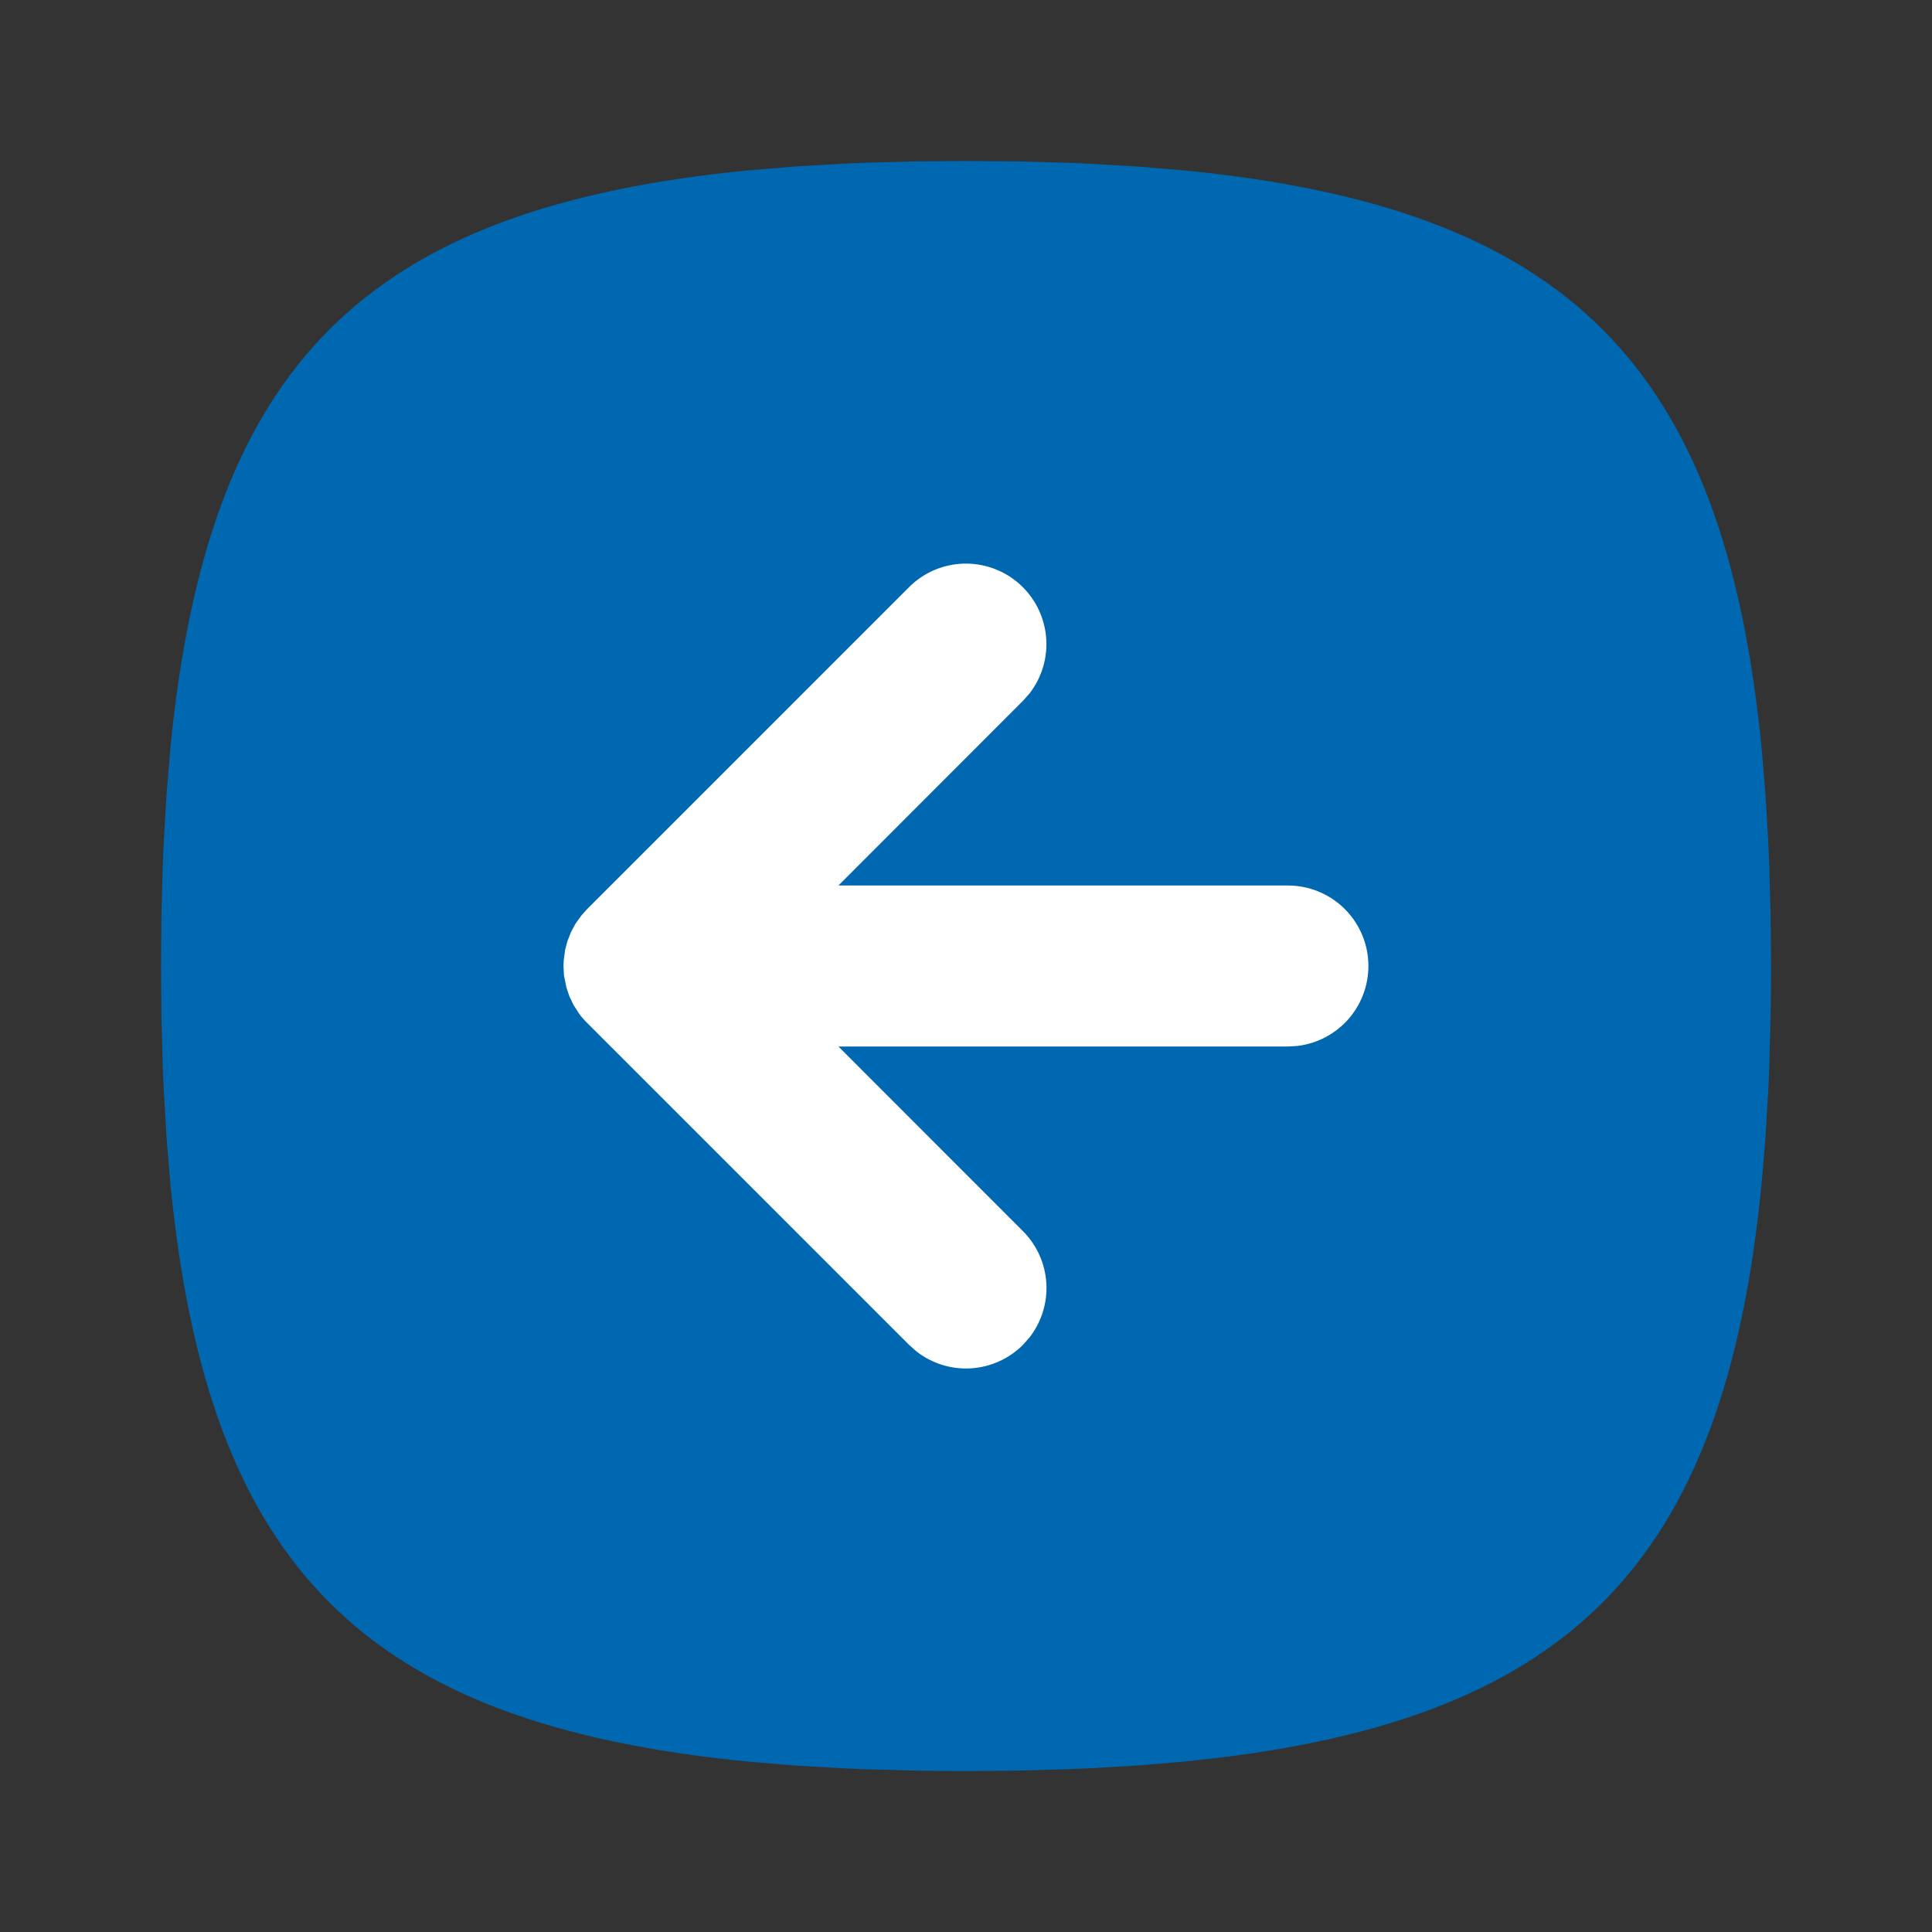
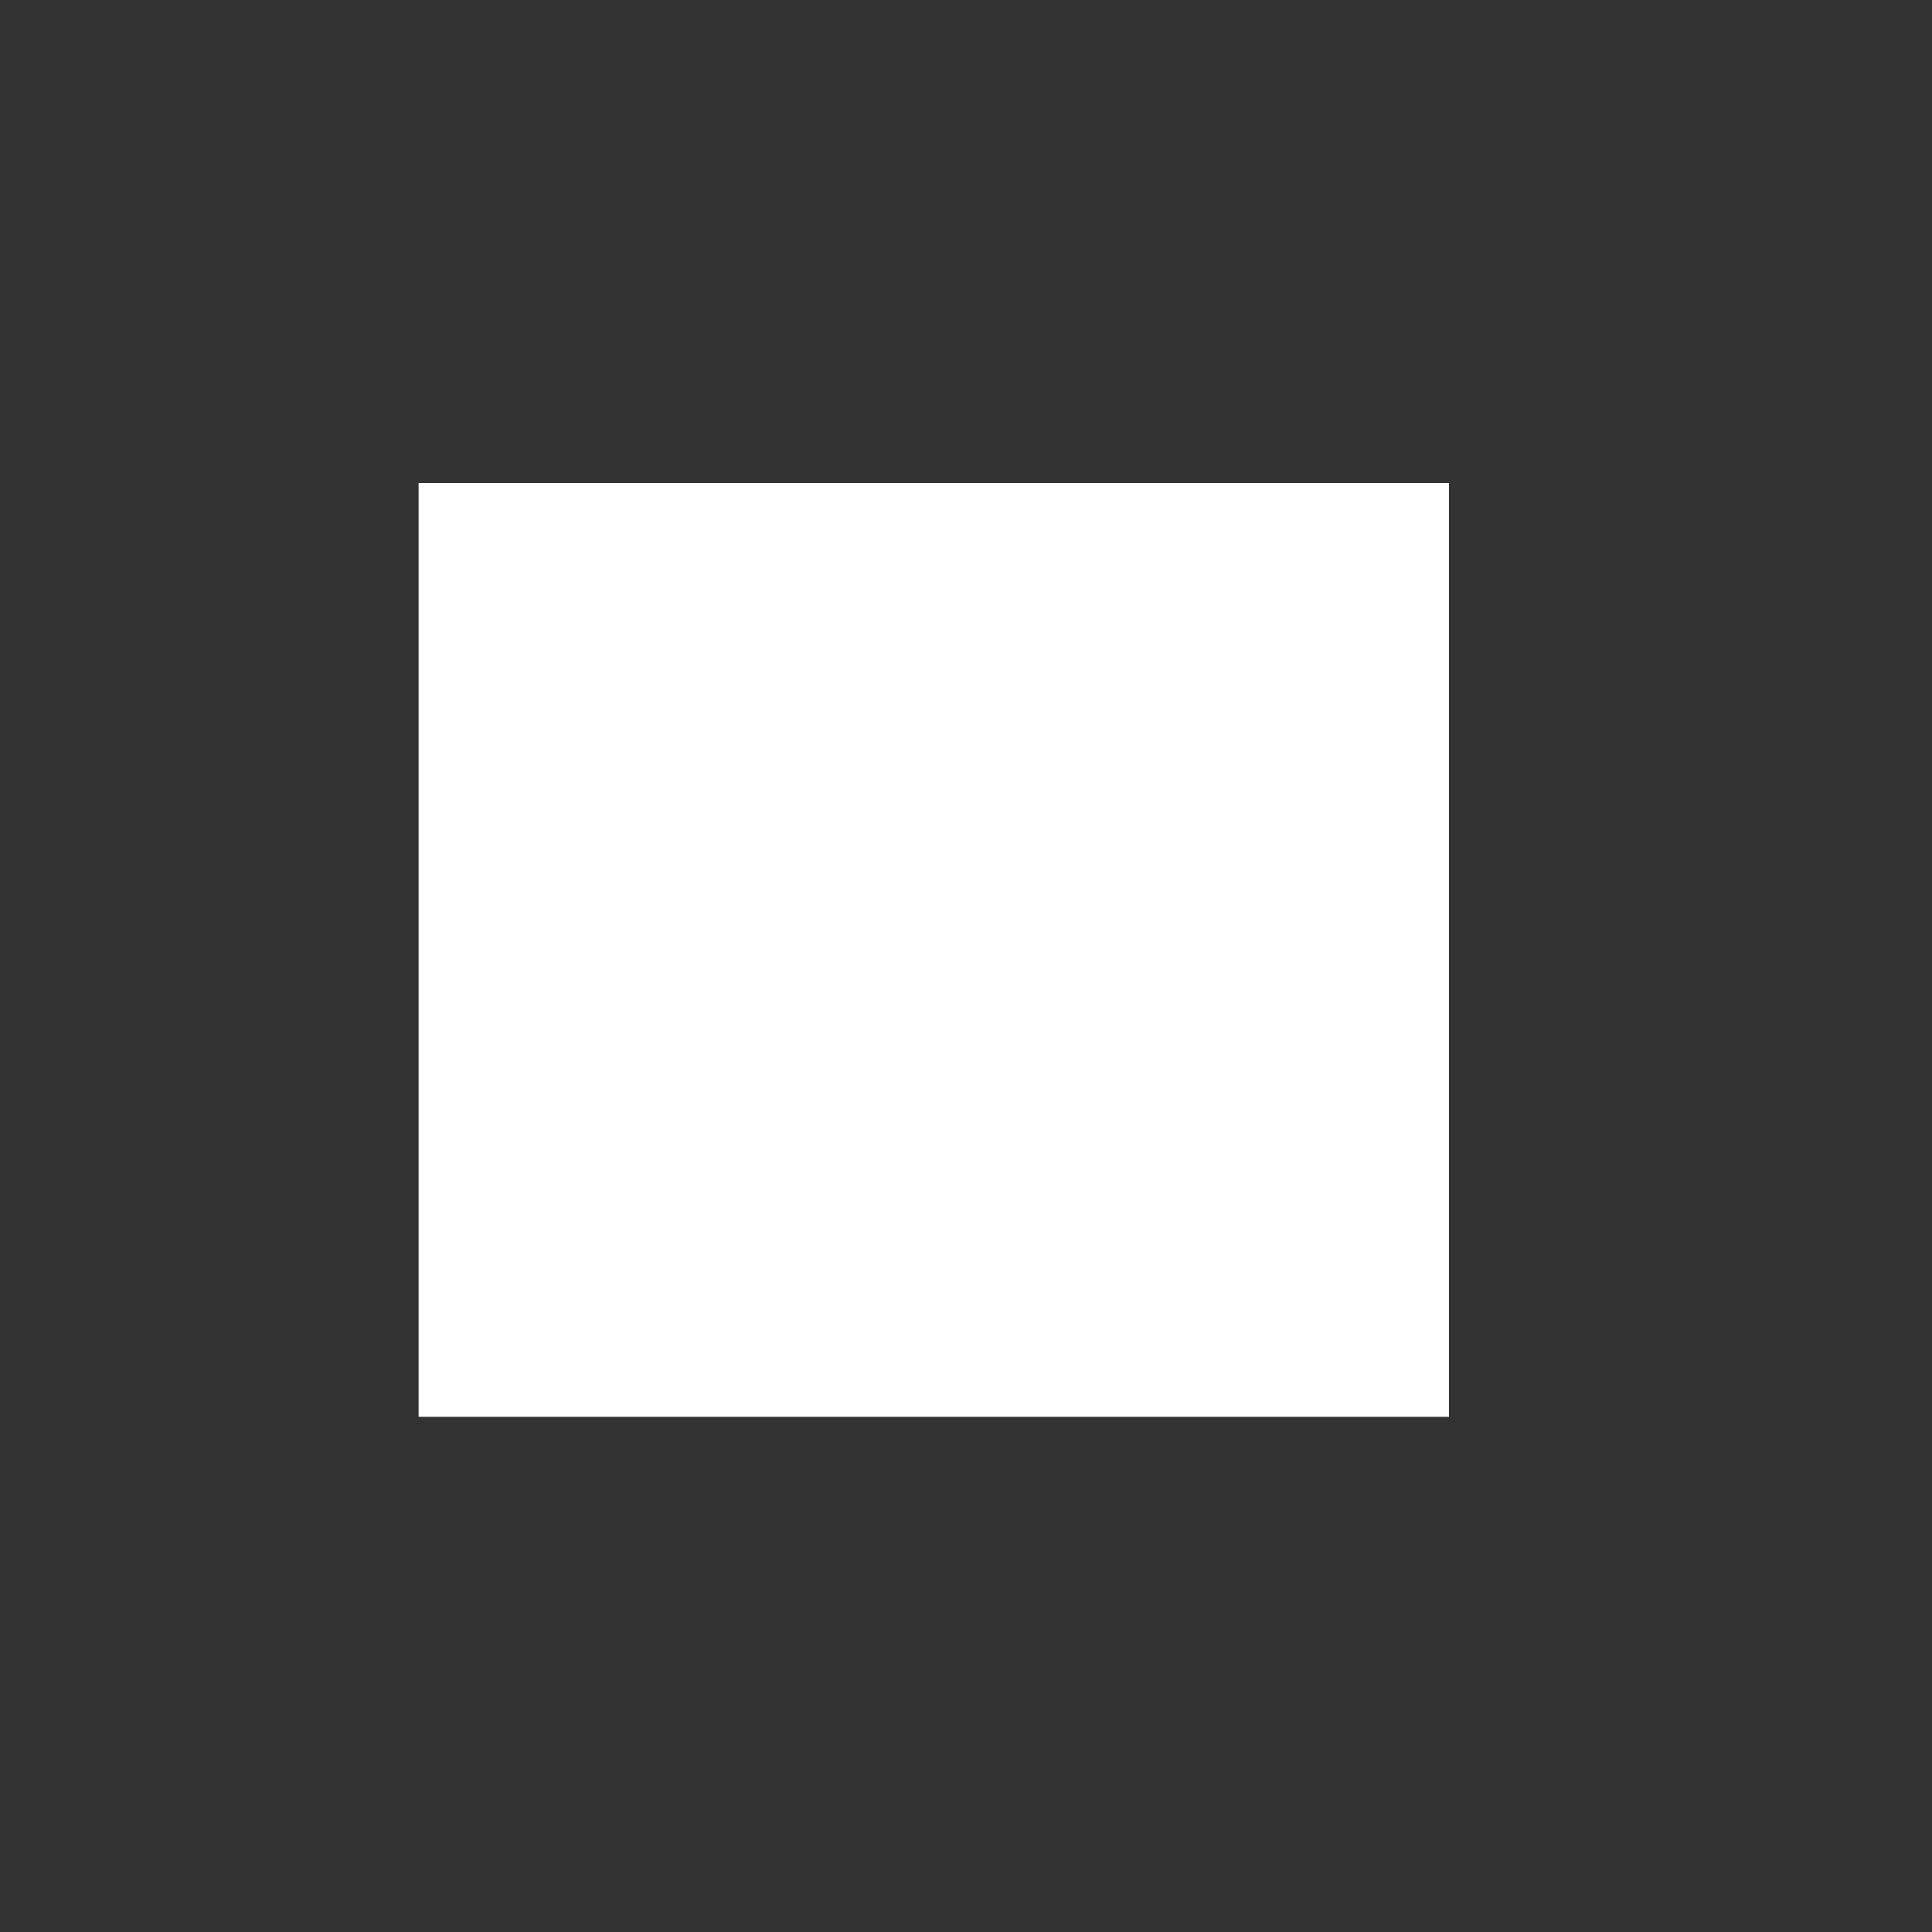
<svg xmlns="http://www.w3.org/2000/svg" width="60" height="60" viewBox="0 0 60 60" fill="none">
  <rect x="0" y="0" width="60" height="60" fill="#333333" stroke="none" />
  <rect x="45" y="44" width="32" height="29" transform="rotate(-180 45 44)" fill="white" />
-   <path d="M30 55C30.545 55 31.08 54.995 31.605 54.987L33.145 54.945L33.892 54.913L35.34 54.828L36.722 54.712C48.685 53.553 53.553 48.685 54.712 36.722L54.828 35.34L54.913 33.892C54.925 33.648 54.938 33.398 54.945 33.145L54.987 31.605L54.998 30.81L55 30C55 29.455 54.995 28.92 54.987 28.395L54.945 26.855L54.913 26.108L54.828 24.66L54.712 23.277C53.553 11.315 48.685 6.447 36.722 5.287L35.34 5.173L33.892 5.088C33.648 5.075 33.398 5.062 33.145 5.055L31.605 5.012L30 5L28.395 5.012L26.855 5.055L26.108 5.088L24.66 5.173L23.277 5.287C11.315 6.447 6.447 11.315 5.287 23.277L5.173 24.66L5.088 26.108C5.075 26.352 5.062 26.602 5.055 26.855L5.013 28.395L5 30L5.013 31.605L5.055 33.145L5.088 33.892L5.173 35.34L5.287 36.722C6.447 48.685 11.315 53.553 23.277 54.712L24.66 54.828L26.108 54.913C26.357 54.925 26.606 54.935 26.855 54.945L28.395 54.987L29.19 54.998L30 55ZM28.468 41.975L28.233 41.767L18.233 31.767C18.144 31.681 18.063 31.587 17.99 31.488L17.812 31.212L17.677 30.927L17.59 30.665L17.515 30.295L17.5 30L17.508 29.812L17.55 29.497L17.625 29.22L17.735 28.942L17.865 28.698L18.05 28.438L18.233 28.233L28.233 18.233C28.682 17.784 29.286 17.524 29.921 17.504C30.556 17.485 31.174 17.708 31.651 18.128C32.127 18.548 32.426 19.134 32.486 19.766C32.546 20.398 32.364 21.03 31.975 21.532L31.767 21.767L26.038 27.5L40 27.5C40.637 27.501 41.25 27.745 41.713 28.182C42.177 28.619 42.456 29.217 42.493 29.854C42.53 30.49 42.323 31.116 41.914 31.605C41.505 32.093 40.925 32.407 40.292 32.483L40 32.5L26.038 32.5L31.767 38.233C32.198 38.663 32.456 39.236 32.495 39.843C32.533 40.451 32.348 41.051 31.975 41.532L31.767 41.767C31.337 42.198 30.764 42.456 30.157 42.495C29.549 42.533 28.948 42.348 28.468 41.975Z" fill="#0067B1" />
</svg>